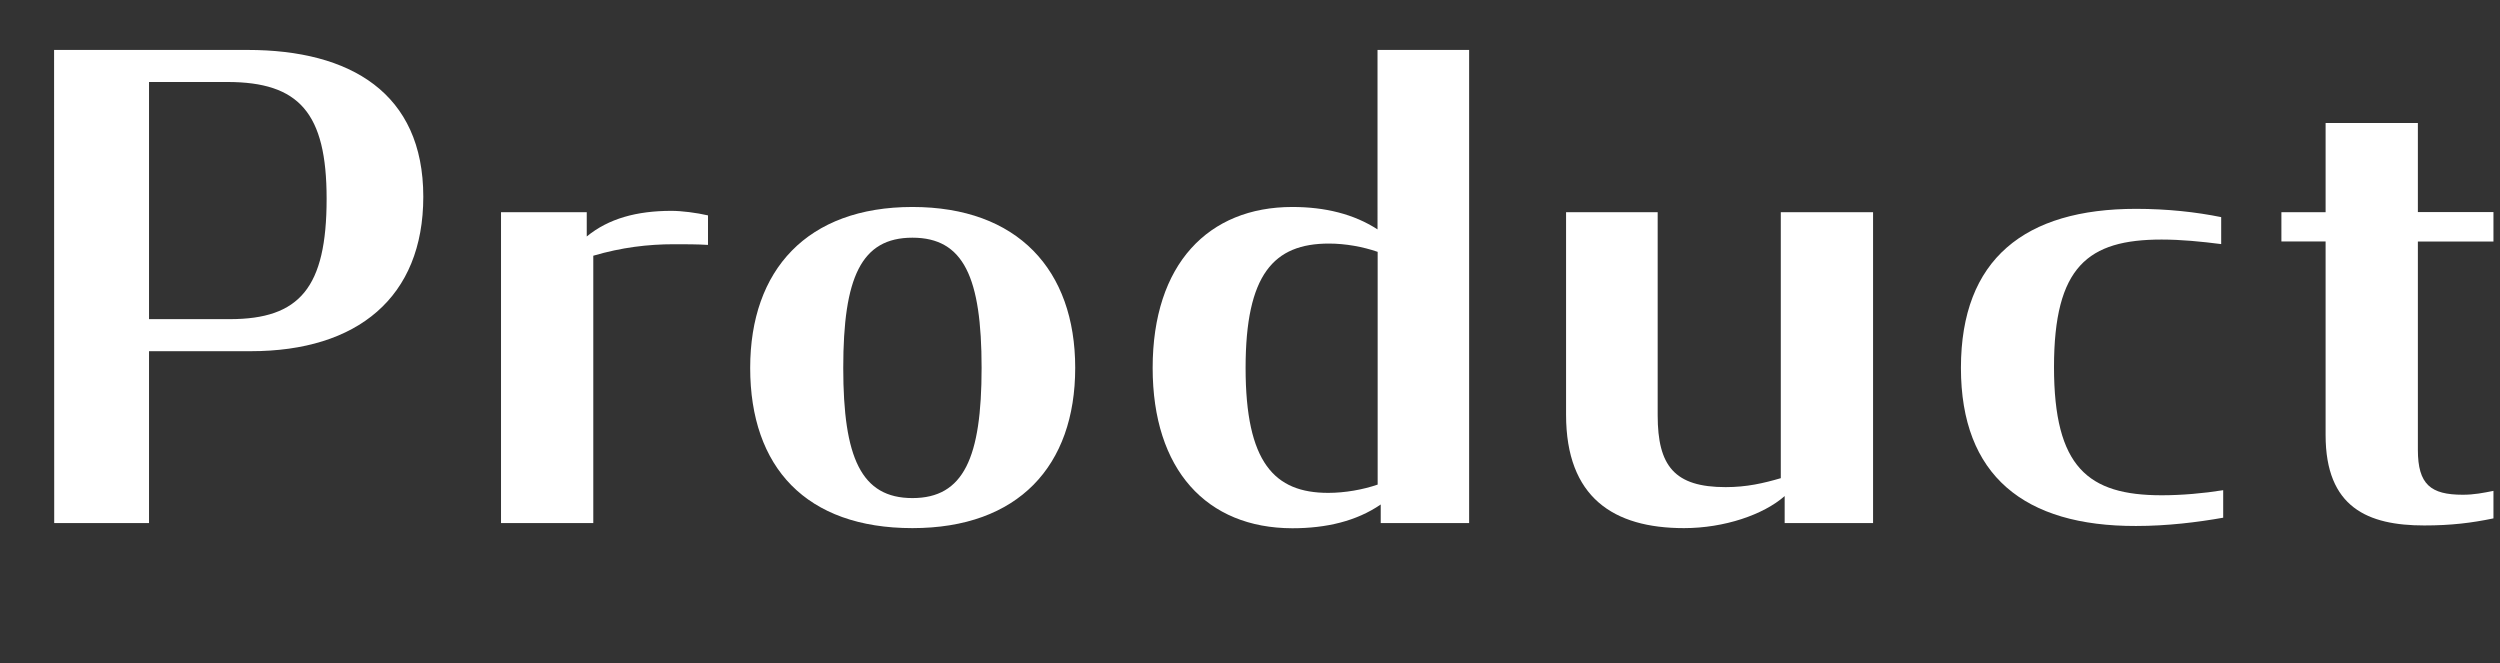
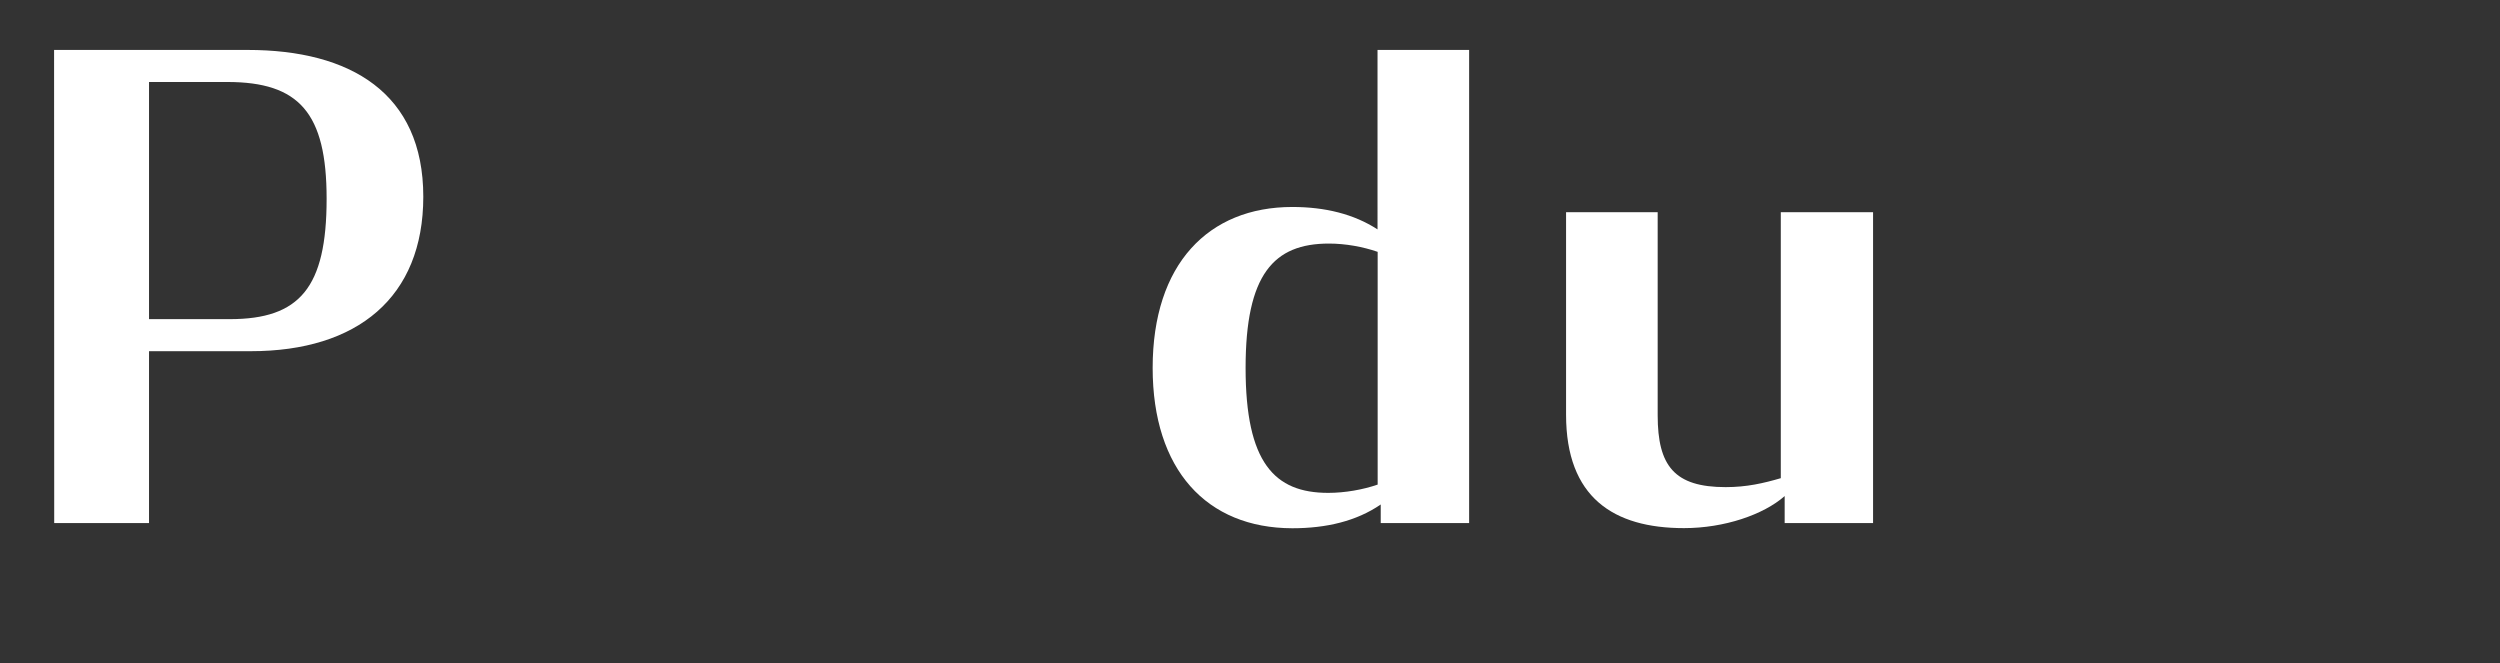
<svg xmlns="http://www.w3.org/2000/svg" version="1.1" id="レイヤー_1" x="0px" y="0px" viewBox="0 0 187.22 49.68" style="enable-background:new 0 0 187.22 49.68;" xml:space="preserve">
  <rect x="0" y="0" width="187.22" height="49.68" fill="#333333" stroke="none" />
  <style type="text/css">
	.st0{enable-background:new    ;}
	.st1{fill:#FFFFFF;}
</style>
  <g class="st0">
    <path class="st1" d="M4.05,3.74h14.5c7.68,0,13.15,3.22,13.15,10.99c0,7.54-4.94,11.57-12.91,11.57h-7.63v12.87h-7.1L4.05,3.74   L4.05,3.74z M17.21,23.9c5.23,0,7.25-2.35,7.25-9.02c0-6.43-2.06-8.74-7.44-8.74h-5.86V23.9H17.21z" />
-     <path class="st1" d="M37.51,15.89h6.43v1.82c1.63-1.34,3.74-1.92,6.34-1.92c0.77,0,1.87,0.14,2.74,0.34v2.21   c-0.82-0.05-1.68-0.05-2.54-0.05c-1.97,0-3.94,0.24-6.05,0.86v20.02h-6.91V15.89H37.51z" />
-     <path class="st1" d="M56.18,27.55c0-7.34,4.27-12.05,12.15-12.05c7.87,0,12.19,4.7,12.19,12.05s-4.27,12-12.19,12   C60.36,39.55,56.18,34.99,56.18,27.55z M73.51,27.55c0-6.77-1.34-9.75-5.18-9.75s-5.18,2.98-5.18,9.75c0,6.72,1.34,9.75,5.18,9.75   S73.51,34.27,73.51,27.55z" />
    <path class="st1" d="M86.32,27.55c0-7.78,4.18-12.05,10.46-12.05c2.45,0,4.61,0.53,6.38,1.68V3.74h6.86v35.43h-6.62v-1.39   c-1.82,1.25-4.08,1.78-6.62,1.78C90.36,39.55,86.32,35.18,86.32,27.55z M103.17,36.29V18.86c-1.1-0.38-2.4-0.62-3.65-0.62   c-4.13,0-6.24,2.3-6.24,9.31c0,7.1,2.16,9.36,6.19,9.36C100.72,36.91,102.07,36.67,103.17,36.29z" />
    <path class="st1" d="M117.28,31.06V15.89h6.86V31.1c0,3.79,1.25,5.38,5.09,5.38c1.58,0,2.83-0.29,4.13-0.67V15.89h6.91v23.28h-6.62   v-2.02c-1.58,1.39-4.51,2.4-7.54,2.4C120.83,39.55,117.28,37.25,117.28,31.06z" />
-     <path class="st1" d="M146.85,27.55c0-8.16,4.8-11.91,13.11-11.91c2.35,0,4.51,0.24,6.38,0.62v2.02c-1.49-0.19-2.98-0.34-4.46-0.34   c-5.52,0-8.06,2.02-8.06,9.55c0,7.49,2.54,9.6,8.06,9.6c1.49,0,3.12-0.14,4.61-0.38v2.06c-1.92,0.34-4.18,0.62-6.53,0.62   C151.6,39.41,146.85,35.62,146.85,27.55z" />
-     <path class="st1" d="M170.85,15.89h3.31V9.21h6.91v6.67h5.66v2.21h-5.66v15.6c0,2.59,0.96,3.36,3.36,3.36   c0.86,0,1.54-0.14,2.3-0.29v2.06c-1.63,0.34-3.17,0.53-5.18,0.53c-4.22,0-7.39-1.34-7.39-6.77v-14.5h-3.31L170.85,15.89   L170.85,15.89z" />
  </g>
</svg>